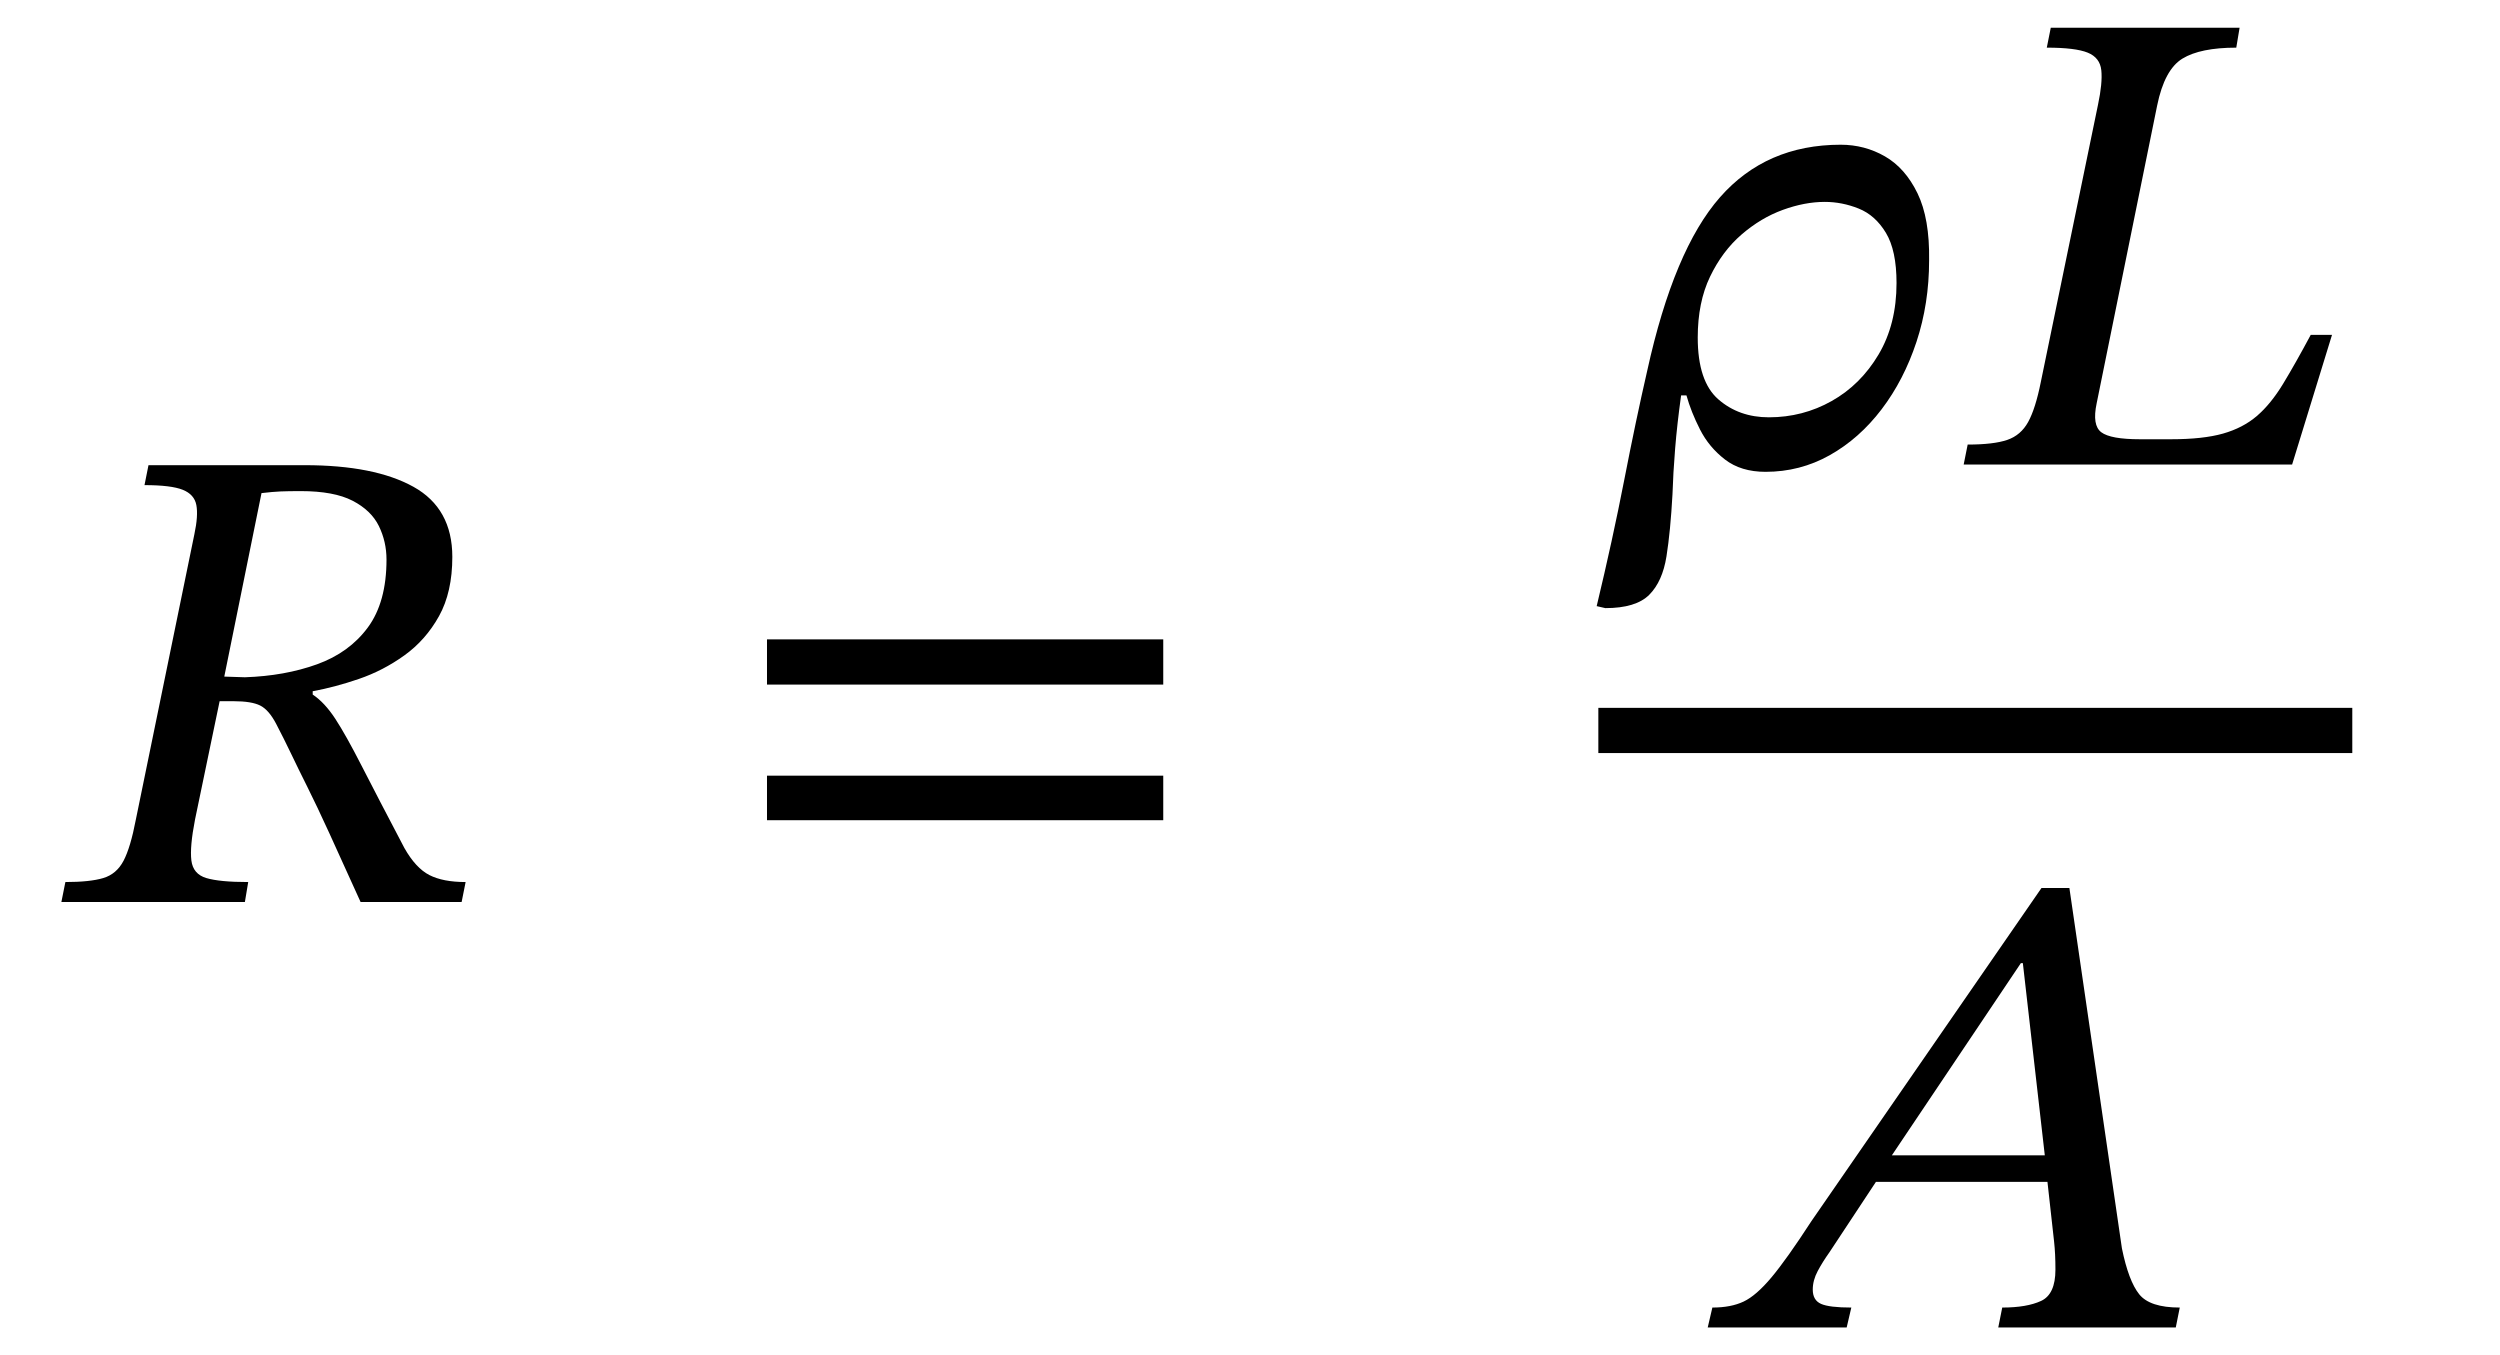
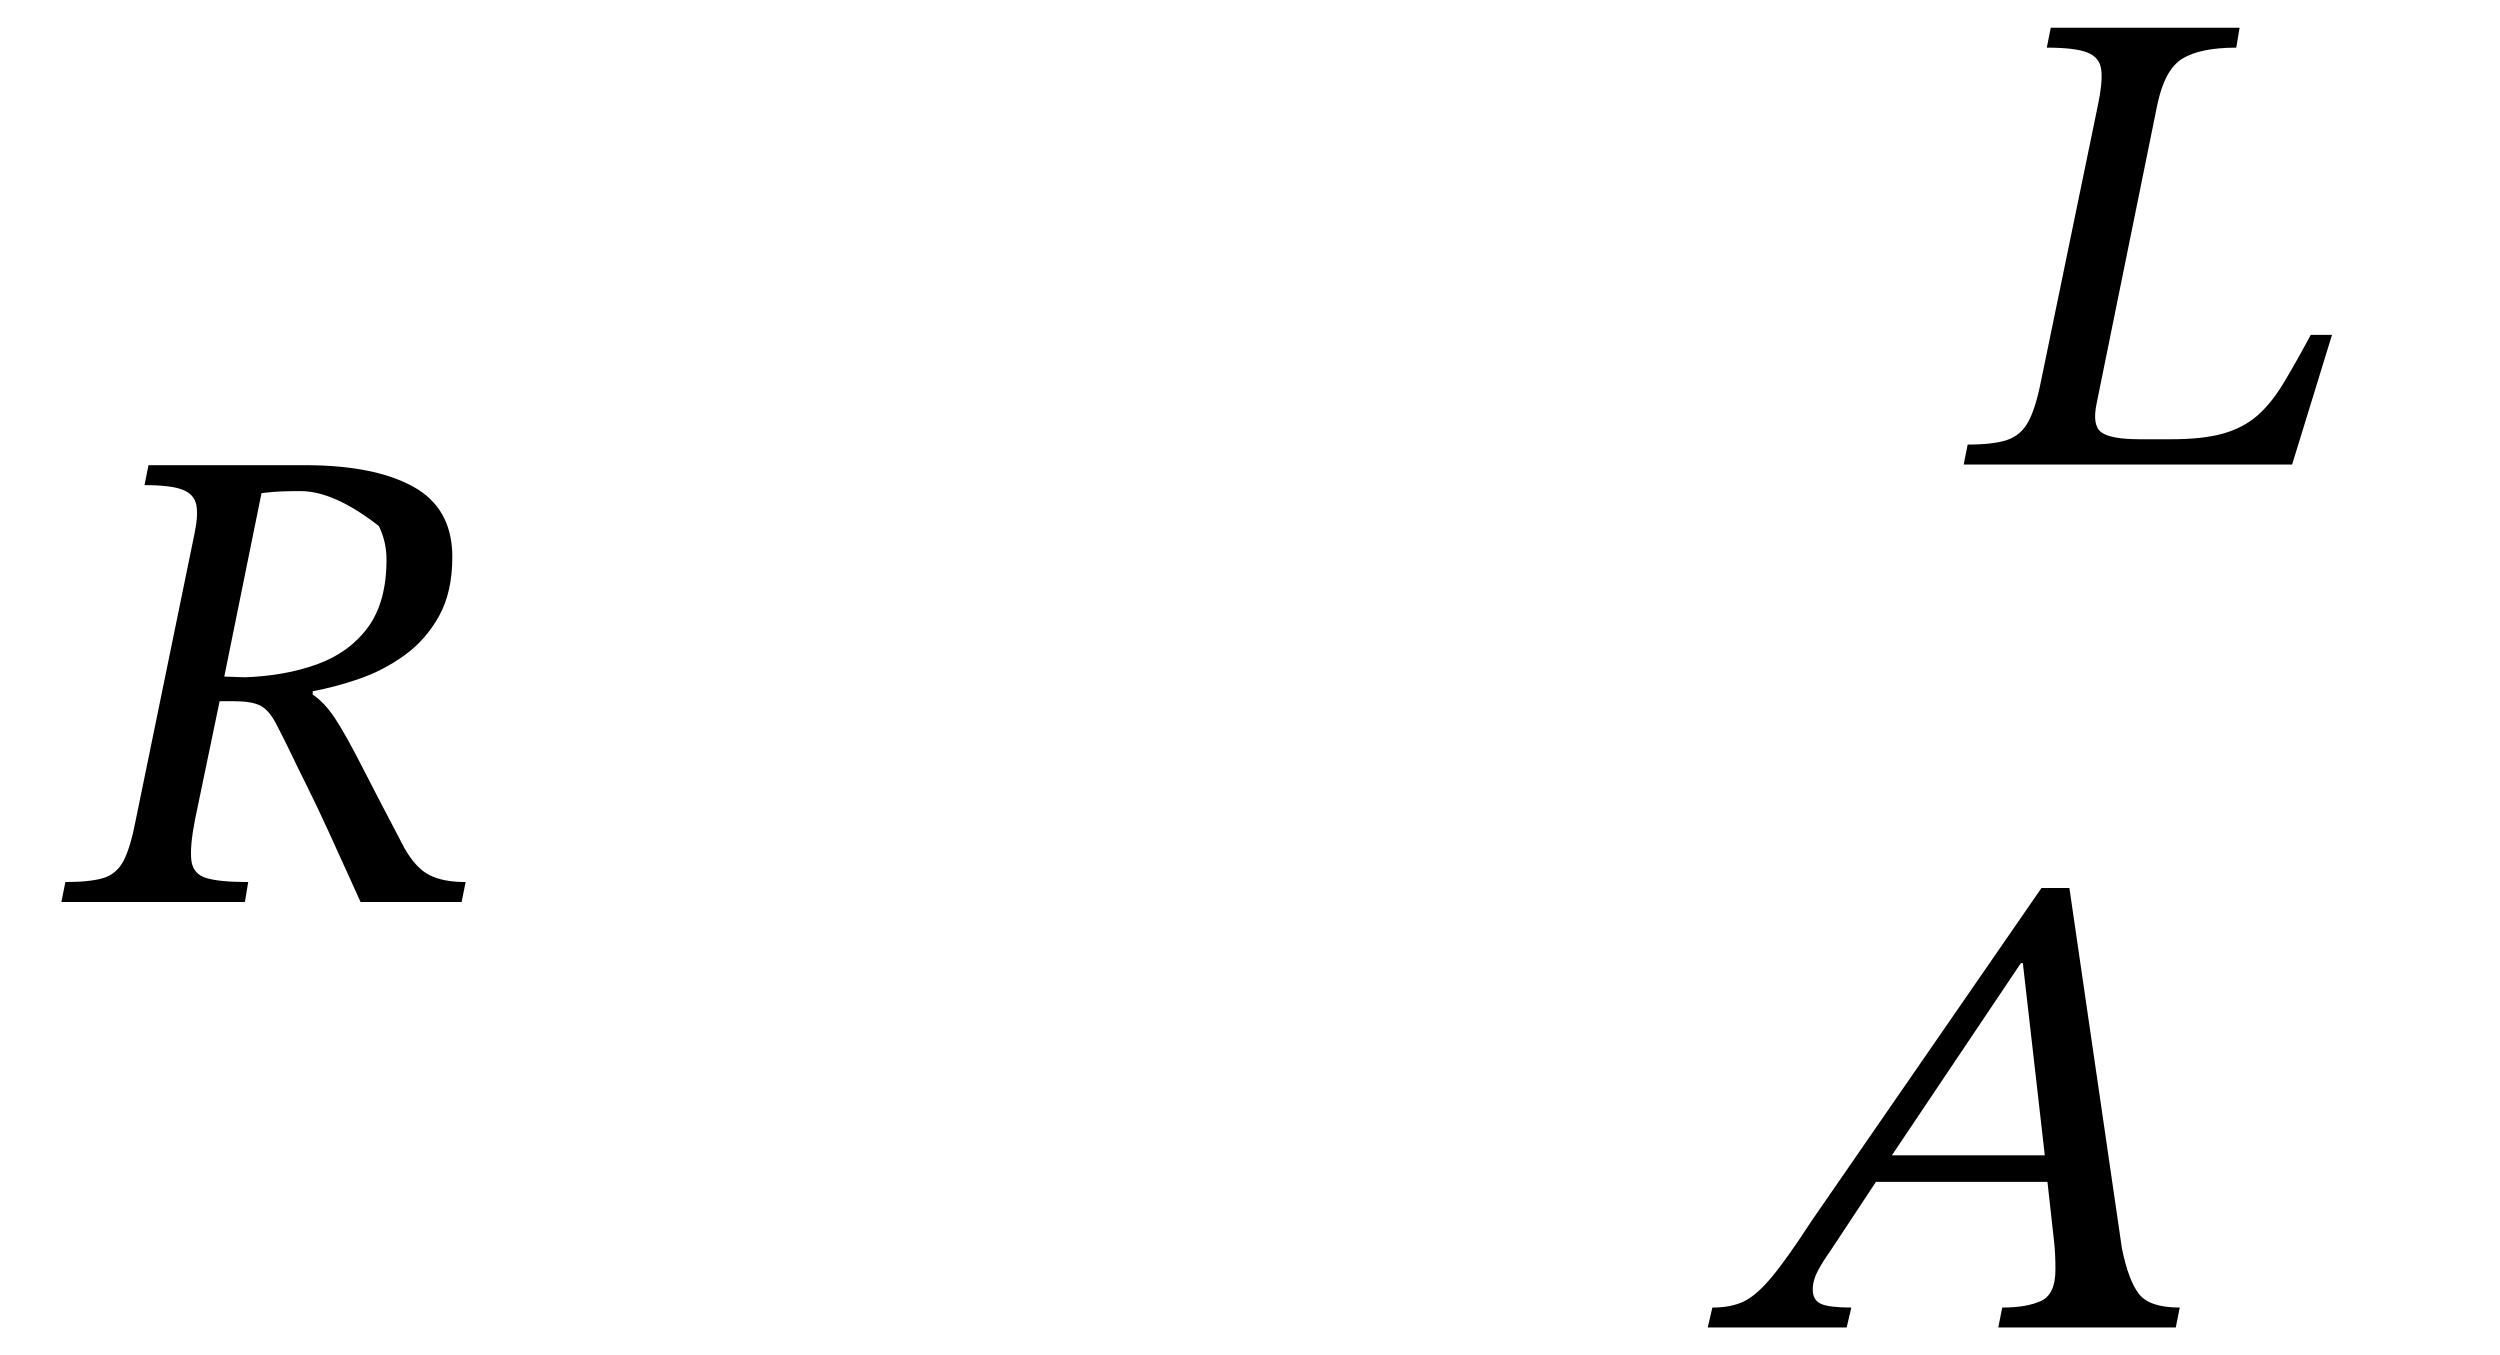
<svg xmlns="http://www.w3.org/2000/svg" width="90.245" height="48.92" viewBox="-1.216 -32.56 90.245 48.92">
-   <path d="M 15.112 -12.456 L 15.112 -12.456 Q 15.112 -11.184 14.632 -10.32 Q 14.152 -9.456 13.384 -8.904 Q 12.616 -8.352 11.74 -8.052 Q 10.864 -7.752 10.072 -7.608 L 10.072 -7.488 Q 10.504 -7.2 10.888 -6.612 Q 11.272 -6.024 11.836 -4.92 Q 12.4 -3.816 13.384 -1.944 Q 13.792 -1.224 14.284 -0.972 Q 14.776 -0.72 15.592 -0.72 L 15.448 0 L 11.8 0 Q 11.128 -1.488 10.672 -2.484 Q 10.216 -3.48 9.88 -4.152 Q 9.544 -4.824 9.292 -5.352 Q 9.04 -5.88 8.752 -6.432 Q 8.488 -6.936 8.176 -7.092 Q 7.864 -7.248 7.216 -7.248 L 6.712 -7.248 L 5.824 -2.976 Q 5.632 -1.992 5.692 -1.5 Q 5.752 -1.008 6.232 -0.864 Q 6.712 -0.72 7.744 -0.72 L 7.624 0 L 1 0 L 1.144 -0.72 Q 2.032 -0.72 2.512 -0.864 Q 2.992 -1.008 3.244 -1.488 Q 3.496 -1.968 3.688 -2.976 L 5.8 -13.272 Q 5.944 -13.944 5.872 -14.328 Q 5.8 -14.712 5.38 -14.88 Q 4.96 -15.048 4 -15.048 L 4.144 -15.768 L 9.784 -15.768 Q 12.304 -15.768 13.708 -14.988 Q 15.112 -14.208 15.112 -12.456 Z M 8.224 -14.76 L 8.224 -14.76 L 6.88 -8.136 L 7.624 -8.112 Q 9.064 -8.16 10.228 -8.58 Q 11.392 -9 12.064 -9.912 Q 12.736 -10.824 12.736 -12.36 Q 12.736 -13.008 12.46 -13.572 Q 12.184 -14.136 11.512 -14.484 Q 10.84 -14.832 9.64 -14.832 Q 9.184 -14.832 8.908 -14.82 Q 8.632 -14.808 8.224 -14.76 Z " fill="black" />
-   <path d="M 40.775 -7.848 L 40.775 -7.848 L 26.471 -7.848 L 26.471 -9.48 L 40.775 -9.48 Z M 40.775 -2.952 L 40.775 -2.952 L 26.471 -2.952 L 26.471 -4.56 L 40.775 -4.56 Z " fill="black" />
-   <path d="M 59.469 -18.288 L 59.469 -18.288 Q 59.325 -17.256 59.253 -16.368 Q 59.181 -15.48 59.157 -14.712 Q 59.085 -13.392 58.941 -12.48 Q 58.797 -11.568 58.317 -11.088 Q 57.837 -10.608 56.733 -10.608 L 56.421 -10.68 Q 56.997 -13.08 57.417 -15.24 Q 57.837 -17.4 58.245 -19.176 Q 59.205 -23.544 60.873 -25.44 Q 62.541 -27.336 65.229 -27.336 Q 66.093 -27.336 66.825 -26.916 Q 67.557 -26.496 68.001 -25.584 Q 68.445 -24.672 68.421 -23.16 Q 68.421 -21.6 67.965 -20.22 Q 67.509 -18.84 66.705 -17.784 Q 65.901 -16.728 64.833 -16.128 Q 63.765 -15.528 62.517 -15.528 Q 61.629 -15.528 61.053 -15.972 Q 60.477 -16.416 60.153 -17.052 Q 59.829 -17.688 59.661 -18.288 Z M 60.069 -20.376 L 60.069 -20.376 Q 60.069 -18.792 60.813 -18.144 Q 61.557 -17.496 62.637 -17.496 Q 63.861 -17.496 64.905 -18.084 Q 65.949 -18.672 66.597 -19.764 Q 67.245 -20.856 67.245 -22.344 Q 67.245 -23.52 66.861 -24.156 Q 66.477 -24.792 65.877 -25.032 Q 65.277 -25.272 64.653 -25.272 Q 63.933 -25.272 63.141 -24.984 Q 62.349 -24.696 61.653 -24.096 Q 60.957 -23.496 60.513 -22.572 Q 60.069 -21.648 60.069 -20.376 Z " fill="black" />
+   <path d="M 15.112 -12.456 L 15.112 -12.456 Q 15.112 -11.184 14.632 -10.32 Q 14.152 -9.456 13.384 -8.904 Q 12.616 -8.352 11.74 -8.052 Q 10.864 -7.752 10.072 -7.608 L 10.072 -7.488 Q 10.504 -7.2 10.888 -6.612 Q 11.272 -6.024 11.836 -4.92 Q 12.4 -3.816 13.384 -1.944 Q 13.792 -1.224 14.284 -0.972 Q 14.776 -0.72 15.592 -0.72 L 15.448 0 L 11.8 0 Q 11.128 -1.488 10.672 -2.484 Q 10.216 -3.48 9.88 -4.152 Q 9.544 -4.824 9.292 -5.352 Q 9.04 -5.88 8.752 -6.432 Q 8.488 -6.936 8.176 -7.092 Q 7.864 -7.248 7.216 -7.248 L 6.712 -7.248 L 5.824 -2.976 Q 5.632 -1.992 5.692 -1.5 Q 5.752 -1.008 6.232 -0.864 Q 6.712 -0.72 7.744 -0.72 L 7.624 0 L 1 0 L 1.144 -0.72 Q 2.032 -0.72 2.512 -0.864 Q 2.992 -1.008 3.244 -1.488 Q 3.496 -1.968 3.688 -2.976 L 5.8 -13.272 Q 5.944 -13.944 5.872 -14.328 Q 5.8 -14.712 5.38 -14.88 Q 4.96 -15.048 4 -15.048 L 4.144 -15.768 L 9.784 -15.768 Q 12.304 -15.768 13.708 -14.988 Q 15.112 -14.208 15.112 -12.456 Z M 8.224 -14.76 L 8.224 -14.76 L 6.88 -8.136 L 7.624 -8.112 Q 9.064 -8.16 10.228 -8.58 Q 11.392 -9 12.064 -9.912 Q 12.736 -10.824 12.736 -12.36 Q 12.736 -13.008 12.46 -13.572 Q 10.84 -14.832 9.64 -14.832 Q 9.184 -14.832 8.908 -14.82 Q 8.632 -14.808 8.224 -14.76 Z " fill="black" />
  <path d="M 82.965 -20.472 L 82.965 -20.472 L 81.525 -15.792 L 69.669 -15.792 L 69.813 -16.512 Q 70.749 -16.512 71.241 -16.68 Q 71.733 -16.848 71.997 -17.328 Q 72.261 -17.808 72.453 -18.768 L 74.517 -28.776 Q 74.685 -29.568 74.637 -30.024 Q 74.589 -30.48 74.145 -30.66 Q 73.701 -30.84 72.669 -30.84 L 72.813 -31.56 L 79.629 -31.56 L 79.509 -30.84 Q 78.213 -30.84 77.565 -30.444 Q 76.917 -30.048 76.653 -28.752 L 74.469 -18 Q 74.301 -17.208 74.637 -16.956 Q 74.973 -16.704 76.029 -16.704 L 77.157 -16.704 Q 78.309 -16.704 79.029 -16.908 Q 79.749 -17.112 80.253 -17.544 Q 80.757 -17.976 81.201 -18.708 Q 81.645 -19.44 82.197 -20.472 Z " fill="black" />
  <path d="M 77.325 15.36 L 77.325 15.36 L 70.917 15.36 L 71.061 14.64 Q 71.949 14.64 72.465 14.4 Q 72.981 14.16 72.981 13.272 Q 72.981 12.984 72.969 12.732 Q 72.957 12.48 72.933 12.264 L 72.693 10.104 L 66.501 10.104 L 64.821 12.648 Q 64.581 12.984 64.401 13.32 Q 64.221 13.656 64.221 13.992 Q 64.221 14.376 64.521 14.508 Q 64.821 14.64 65.613 14.64 L 65.445 15.36 L 60.429 15.36 L 60.597 14.64 Q 61.269 14.64 61.725 14.424 Q 62.181 14.208 62.733 13.548 Q 63.285 12.888 64.173 11.52 L 72.477 -0.504 L 73.485 -0.504 L 75.381 12.504 Q 75.621 13.68 76.005 14.16 Q 76.389 14.64 77.469 14.64 Z M 72.597 9.144 L 72.597 9.144 L 71.805 2.208 L 71.733 2.208 L 67.077 9.144 Z " fill="black" />
-   <rect x="56.481" y="-7.008" width="27.216" height="1.632" fill="black" />
</svg>